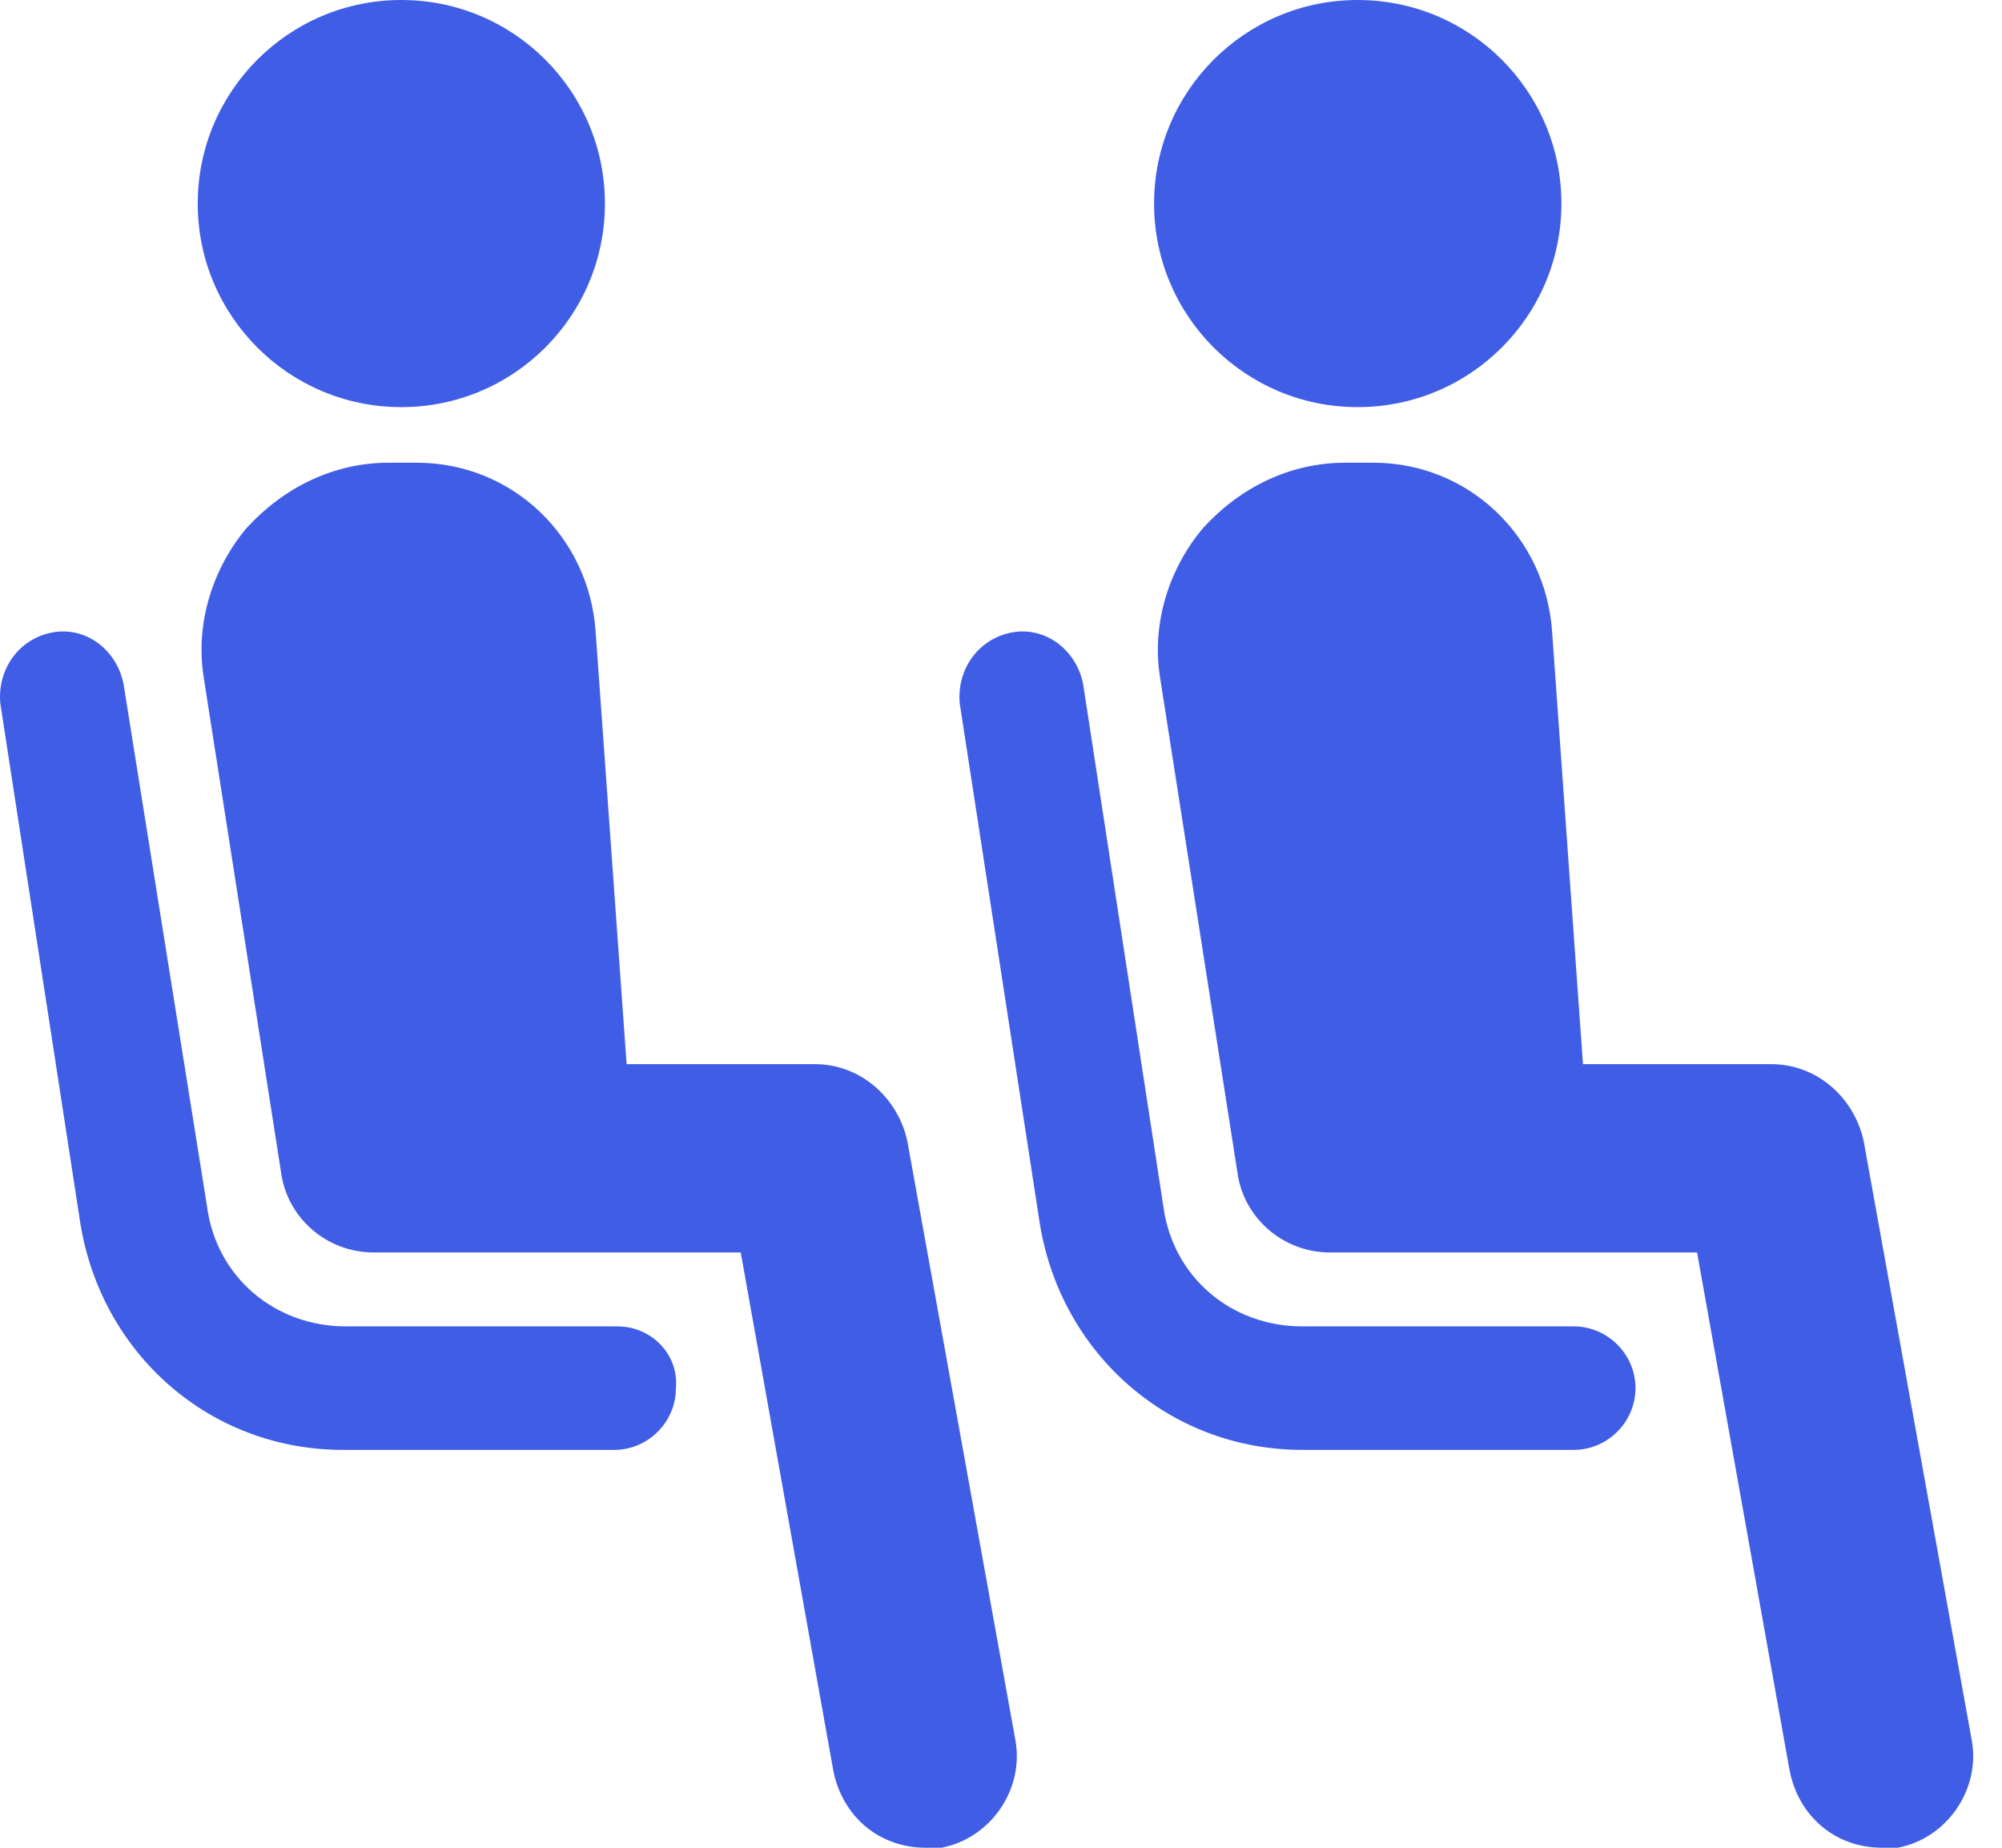
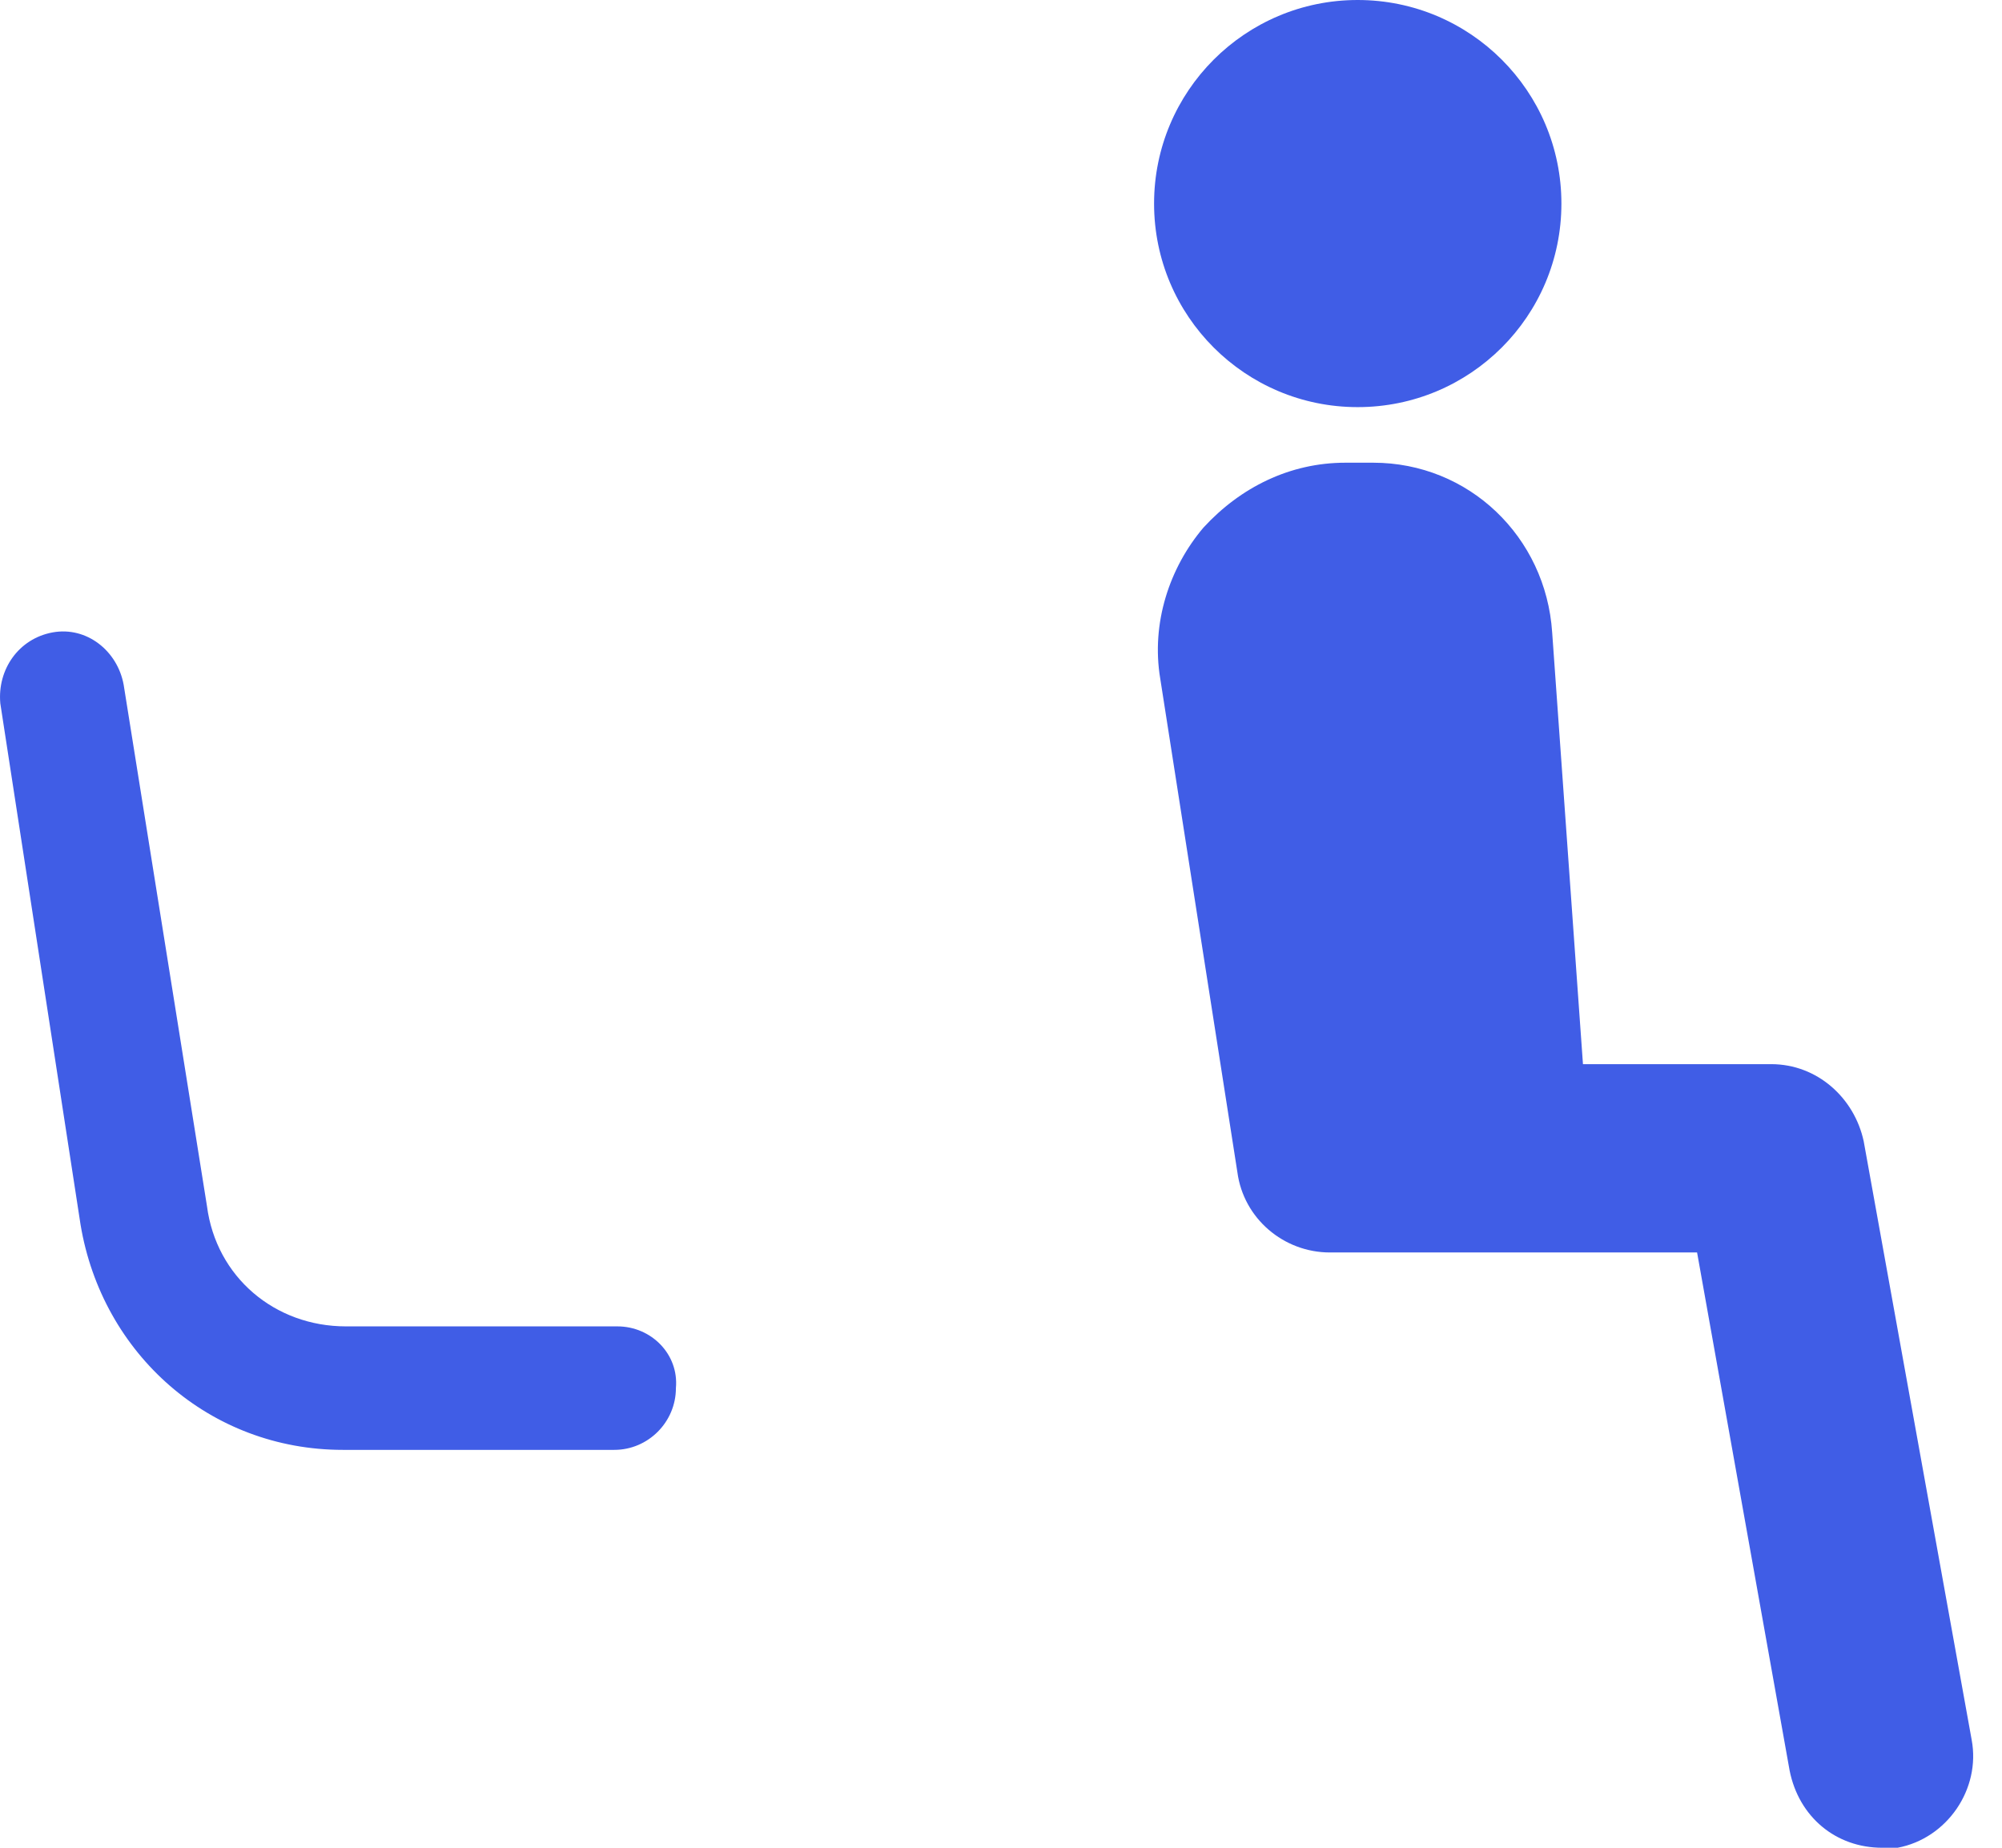
<svg xmlns="http://www.w3.org/2000/svg" width="13" height="12" viewBox="0 0 13 12" fill="none">
  <path d="M10.139 1.322C10.139 2.053 9.547 2.644 8.816 2.644C8.086 2.644 7.494 2.053 7.494 1.322C7.494 0.592 8.086 0 8.816 0C9.547 0 10.139 0.592 10.139 1.322Z" fill="#405DE6" />
-   <path d="M10.219 8.614H8.456C7.995 8.614 7.615 8.294 7.554 7.833L7.034 4.447C6.994 4.227 6.793 4.067 6.573 4.107C6.353 4.147 6.212 4.347 6.232 4.568L6.753 7.953C6.893 8.795 7.595 9.416 8.456 9.416H10.219C10.439 9.416 10.62 9.235 10.62 9.015C10.62 8.795 10.439 8.614 10.219 8.614L10.219 8.614Z" fill="#405DE6" />
  <path d="M12.102 7.412C12.042 7.132 11.802 6.911 11.501 6.911H10.279L10.079 4.107C10.038 3.486 9.538 3.005 8.917 3.005H8.736C8.376 3.005 8.055 3.165 7.815 3.426C7.594 3.686 7.474 4.047 7.534 4.407L8.035 7.613C8.075 7.913 8.335 8.134 8.636 8.134H11.02L11.621 11.499C11.681 11.8 11.921 12 12.222 12H12.322C12.643 11.94 12.863 11.619 12.803 11.299L12.102 7.412Z" fill="#405DE6" />
-   <path d="M3.928 1.322C3.928 2.053 3.336 2.644 2.606 2.644C1.876 2.644 1.284 2.053 1.284 1.322C1.284 0.592 1.876 0 2.606 0C3.336 0 3.928 0.592 3.928 1.322Z" fill="#405DE6" />
  <path d="M4.008 8.614H2.246C1.785 8.614 1.404 8.294 1.344 7.833L0.803 4.447C0.763 4.227 0.563 4.067 0.342 4.107C0.122 4.147 -0.018 4.347 0.002 4.568L0.523 7.953C0.663 8.795 1.364 9.416 2.226 9.416H3.989C4.209 9.416 4.389 9.235 4.389 9.015C4.409 8.795 4.229 8.614 4.009 8.614L4.008 8.614Z" fill="#405DE6" />
-   <path d="M5.892 7.412C5.832 7.132 5.591 6.911 5.291 6.911H4.069L3.868 4.107C3.828 3.486 3.327 3.005 2.706 3.005H2.526C2.166 3.005 1.845 3.165 1.604 3.426C1.384 3.686 1.264 4.047 1.324 4.407L1.825 7.613C1.865 7.913 2.125 8.134 2.426 8.134H4.81L5.411 11.499C5.471 11.8 5.711 12 6.012 12H6.112C6.433 11.94 6.653 11.619 6.593 11.299L5.892 7.412Z" fill="#405DE6" />
</svg>